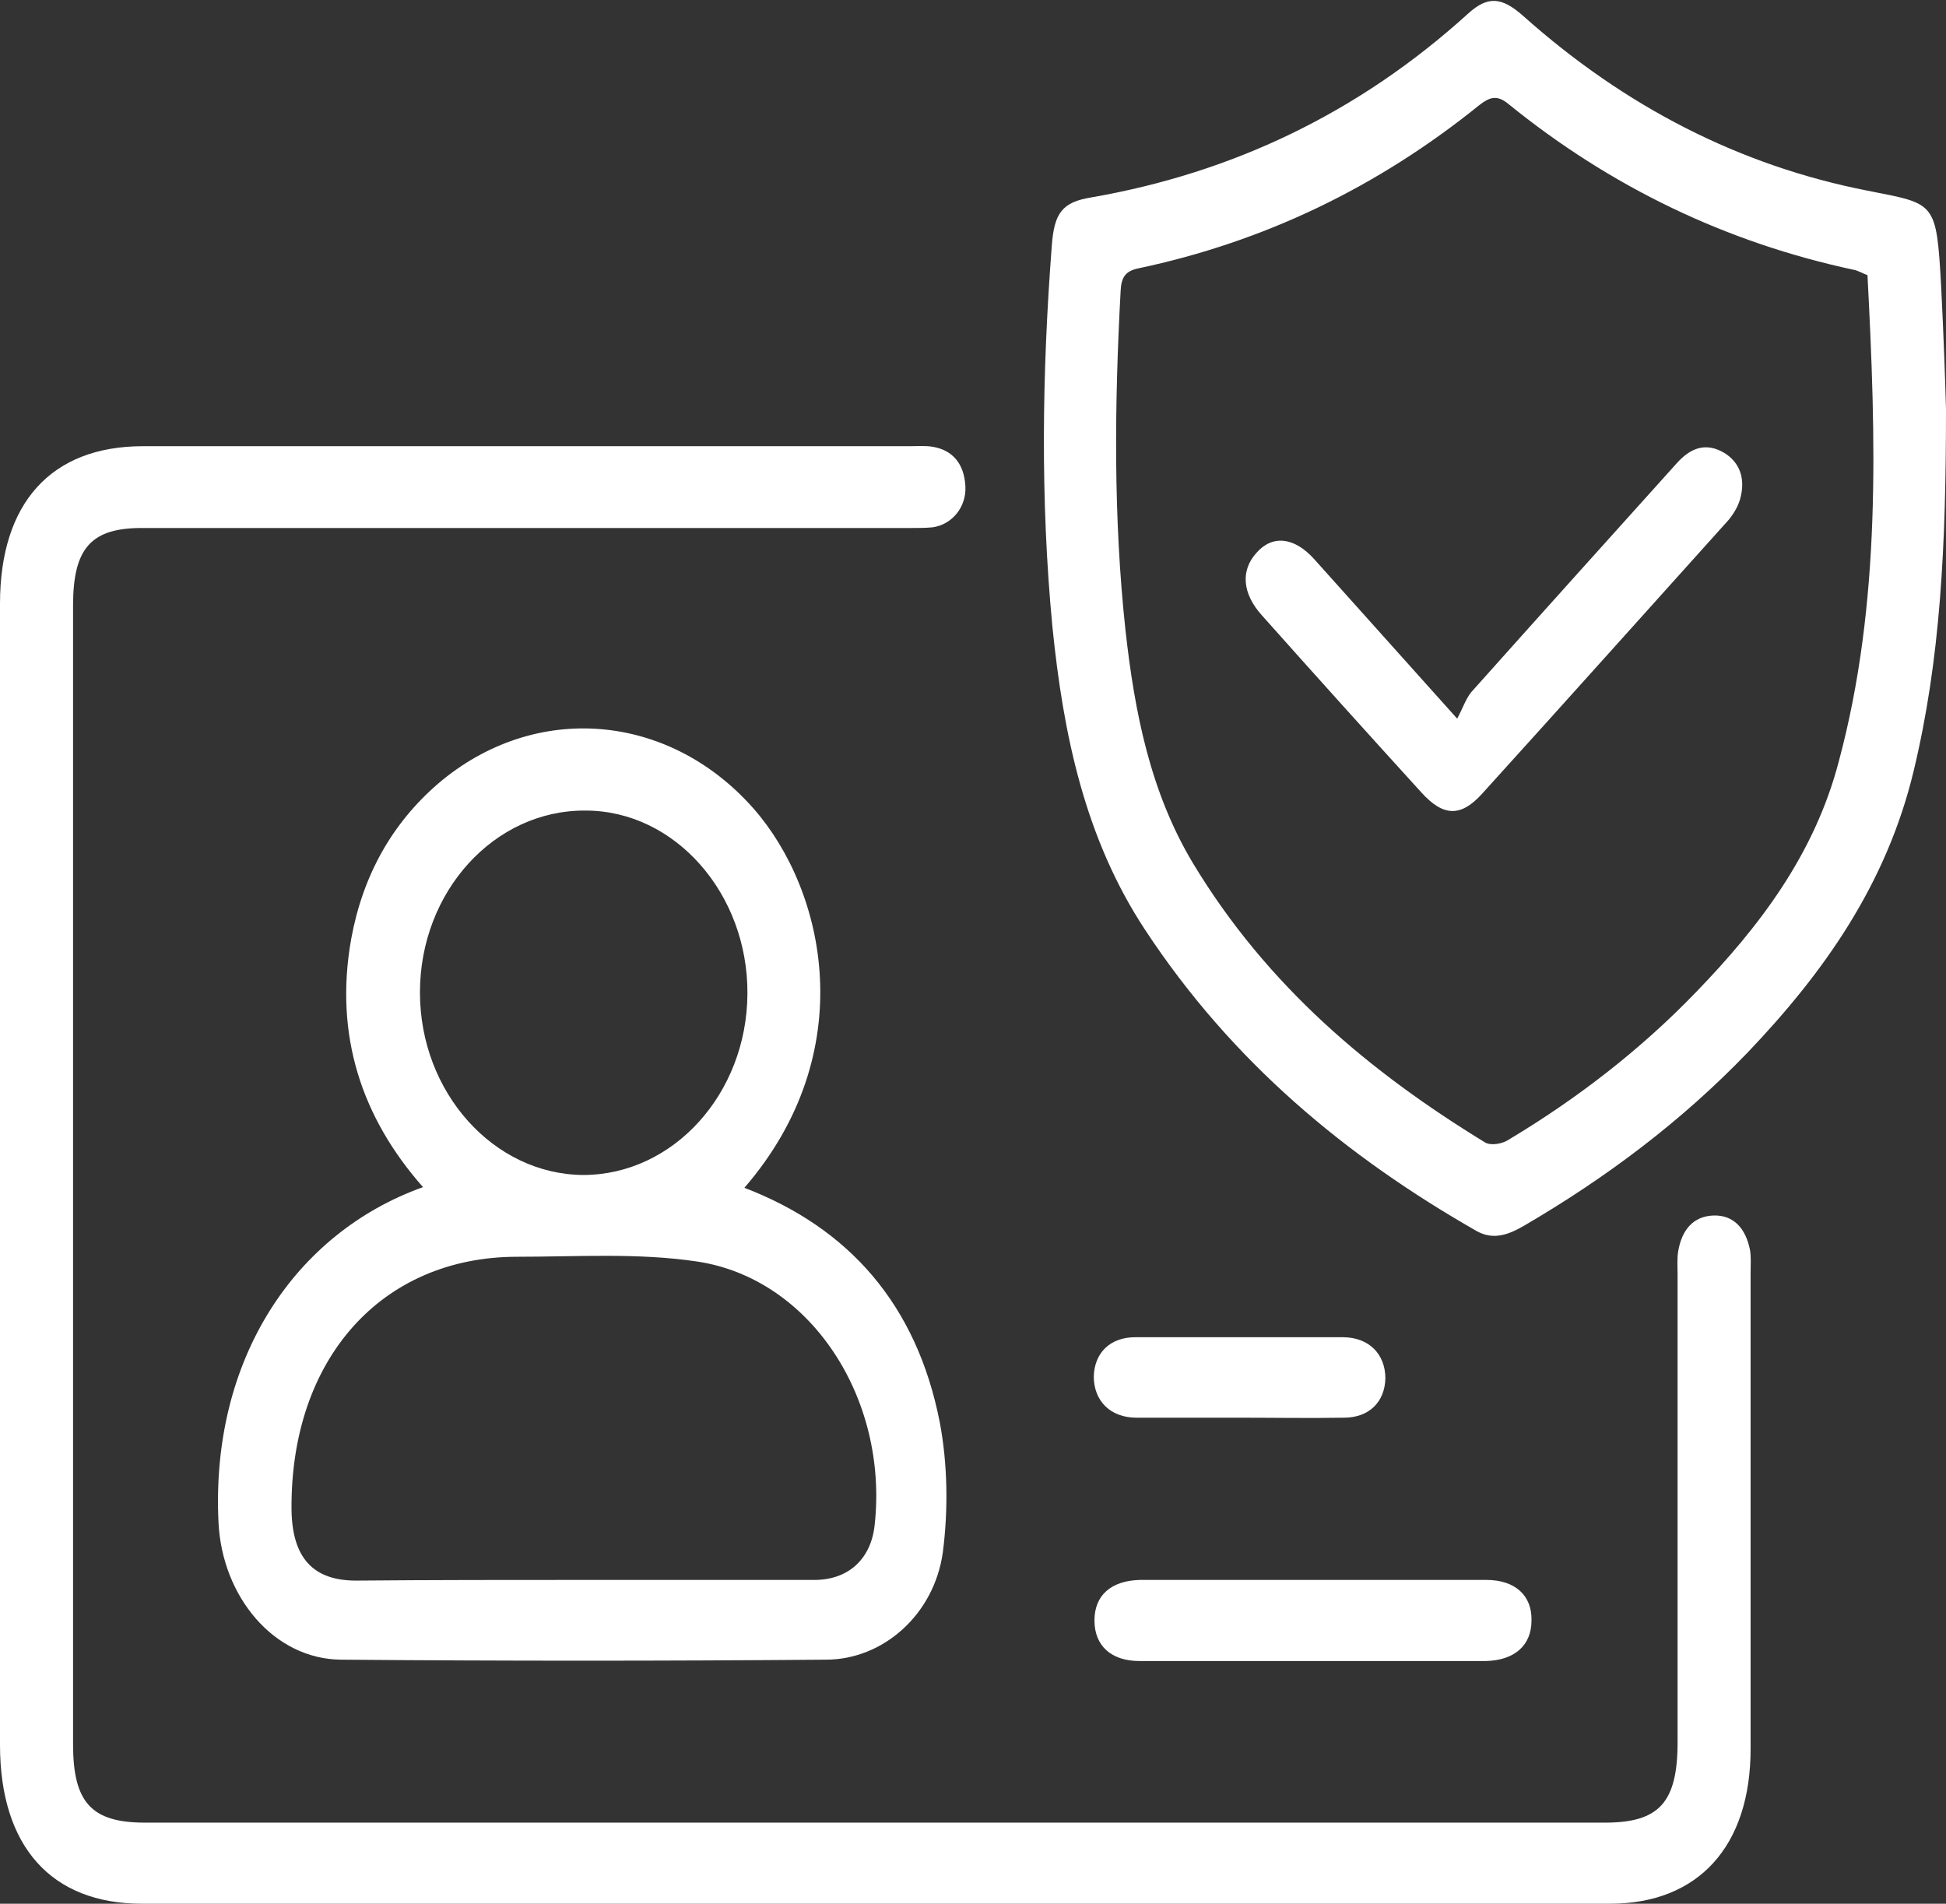
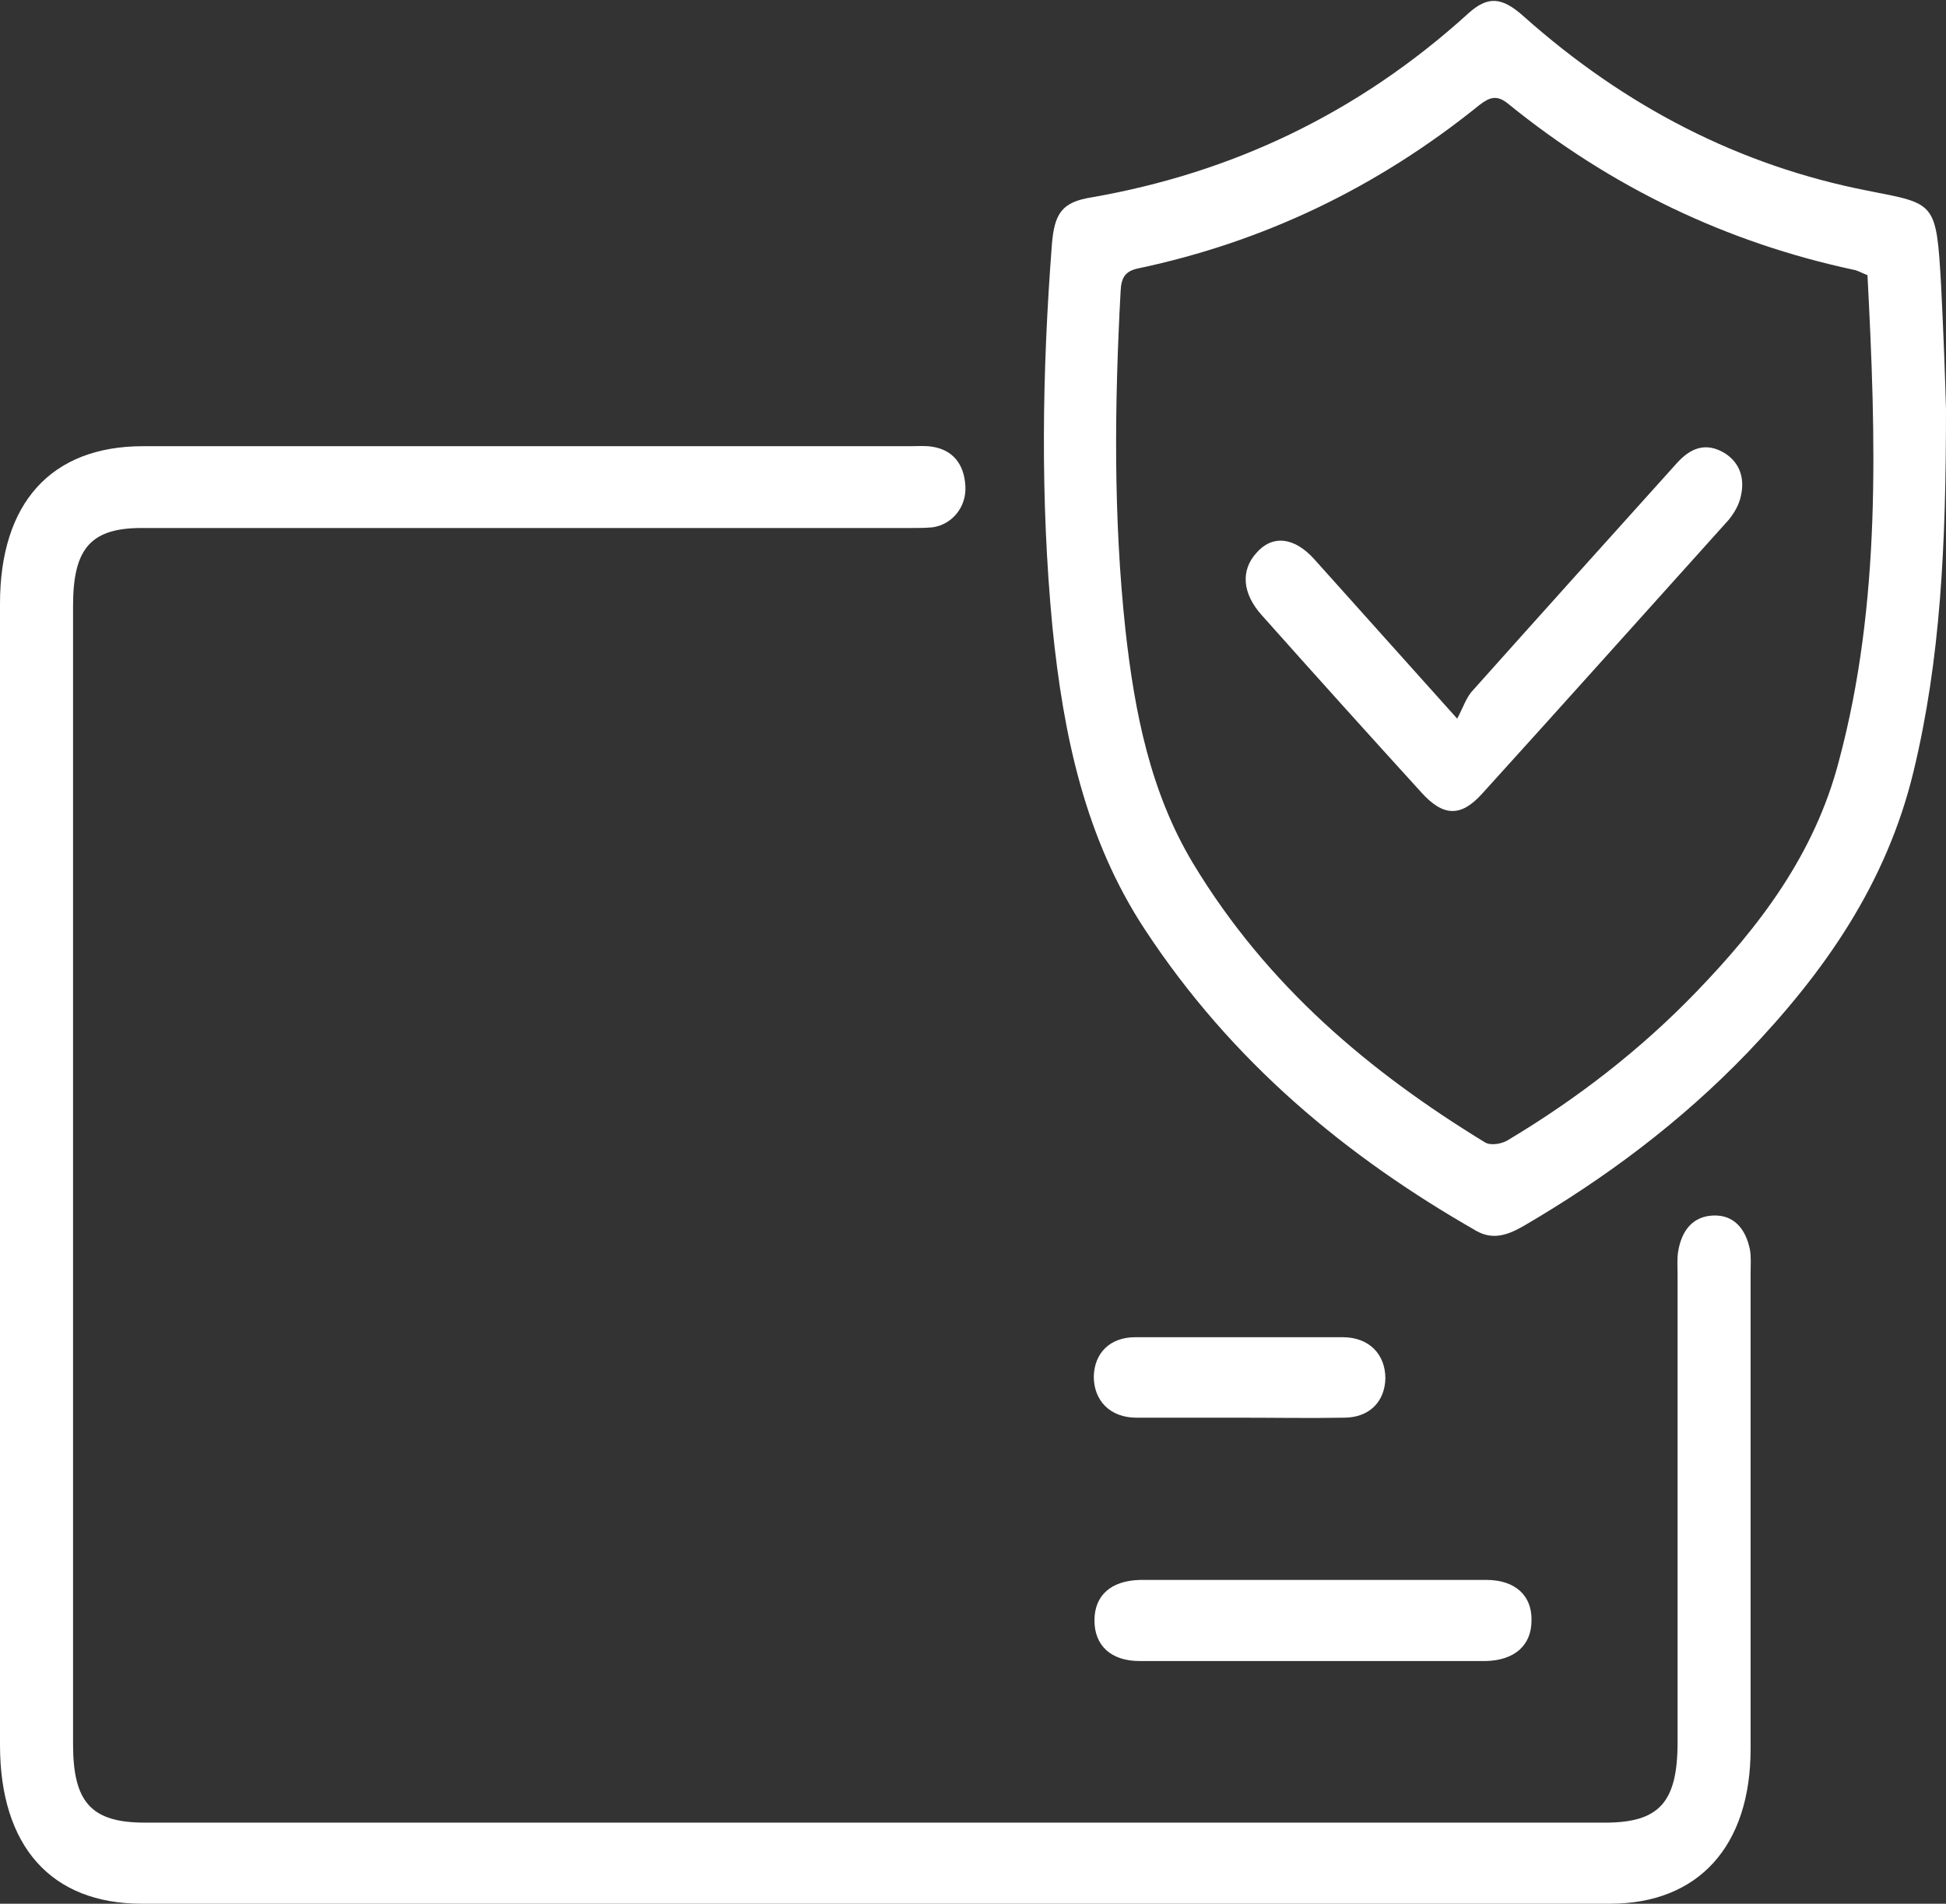
<svg xmlns="http://www.w3.org/2000/svg" width="46" height="45" viewBox="0 0 46 45" fill="none">
  <rect x="0" y="0" width="46" height="45" fill="#333333" stroke="none" />
  <g clip-path="url(#clip0_1086_28038)">
    <path d="M20.648 45C14.878 45 9.122 45 3.353 45C1.209 45 0 43.642 0 41.245C0 32.248 0 23.267 0 14.27C0 11.889 1.209 10.547 3.381 10.547C9.424 10.547 15.482 10.547 21.525 10.547C21.698 10.547 21.885 10.531 22.058 10.563C22.518 10.643 22.791 10.962 22.82 11.49C22.849 11.985 22.504 12.401 22.043 12.465C21.87 12.481 21.683 12.481 21.511 12.481C15.482 12.481 9.453 12.481 3.41 12.481C2.158 12.465 1.727 12.944 1.727 14.318C1.727 23.283 1.727 32.264 1.727 41.229C1.727 42.603 2.158 43.083 3.424 43.083C14.935 43.083 26.446 43.083 37.942 43.083C39.223 43.083 39.655 42.603 39.655 41.181C39.655 37.489 39.655 33.798 39.655 30.123C39.655 29.947 39.64 29.755 39.669 29.579C39.755 29.068 40.029 28.748 40.504 28.732C40.978 28.716 41.266 29.036 41.367 29.547C41.396 29.723 41.381 29.899 41.381 30.091C41.381 33.846 41.381 37.585 41.381 41.341C41.381 43.642 40.144 45 38.058 45C32.245 45 26.446 45 20.648 45Z" fill="white" />
    <path d="M46 9.684C46 12.912 45.87 15.581 45.237 18.218C44.59 20.918 43.093 23.012 41.309 24.881C39.726 26.527 37.942 27.854 36.028 28.972C35.669 29.18 35.309 29.324 34.906 29.1C31.827 27.342 29.122 25.105 27.064 21.973C25.654 19.831 25.136 17.387 24.877 14.814C24.59 11.809 24.633 8.805 24.863 5.801C24.921 5.034 25.108 4.778 25.798 4.666C29.108 4.091 32.1 2.685 34.705 0.32C35.165 -0.096 35.496 -0.08 36.014 0.384C38.417 2.525 41.122 3.915 44.144 4.507C45.755 4.826 45.77 4.746 45.885 6.76C45.942 7.894 45.985 9.061 46 9.684ZM44.144 6.504C44.014 6.456 43.913 6.392 43.813 6.376C40.834 5.737 38.1 4.443 35.64 2.445C35.381 2.237 35.208 2.301 34.978 2.477C32.546 4.443 29.856 5.721 26.906 6.344C26.604 6.408 26.503 6.552 26.489 6.888C26.345 9.556 26.316 12.225 26.604 14.894C26.82 16.843 27.194 18.729 28.201 20.407C29.956 23.315 32.388 25.345 35.108 27.007C35.252 27.087 35.525 27.038 35.683 26.927C37.28 25.968 38.777 24.817 40.1 23.443C41.582 21.909 42.892 20.199 43.467 17.994C44.474 14.239 44.345 10.371 44.144 6.504Z" fill="white" />
-     <path d="M17.596 28.077C20.057 29.02 21.668 30.826 22.215 33.622C22.402 34.613 22.416 35.7 22.287 36.691C22.085 38.161 20.877 39.231 19.524 39.231C15.697 39.263 11.884 39.263 8.057 39.231C6.474 39.215 5.251 37.745 5.165 35.987C4.977 32.136 6.963 29.148 9.999 28.061C8.546 26.415 7.898 24.466 8.301 22.197C8.575 20.695 9.265 19.464 10.359 18.521C12.646 16.572 15.812 16.843 17.812 19.112C19.524 21.062 20.359 24.881 17.596 28.077ZM13.754 37.346C15.582 37.346 17.409 37.346 19.251 37.346C20.057 37.346 20.589 36.85 20.675 36.051C21.006 33.063 19.165 30.219 16.474 29.819C15.078 29.611 13.654 29.707 12.229 29.707C9.021 29.707 6.862 32.12 6.891 35.684C6.906 36.818 7.395 37.362 8.416 37.362C10.2 37.346 11.985 37.346 13.754 37.346ZM17.668 23.491C17.683 21.126 15.956 19.16 13.841 19.16C11.682 19.144 9.927 21.078 9.927 23.459C9.927 25.824 11.668 27.758 13.783 27.774C15.913 27.774 17.654 25.856 17.668 23.491Z" fill="white" />
    <path d="M31.022 39.263C29.655 39.263 28.288 39.263 26.936 39.263C26.26 39.263 25.871 38.896 25.871 38.304C25.871 37.713 26.26 37.362 26.95 37.346C29.684 37.346 32.404 37.346 35.137 37.346C35.813 37.346 36.216 37.713 36.202 38.304C36.202 38.896 35.799 39.247 35.123 39.263C33.756 39.263 32.389 39.263 31.022 39.263Z" fill="white" />
    <path d="M29.28 33.511C28.474 33.511 27.668 33.511 26.863 33.511C26.244 33.511 25.855 33.111 25.855 32.536C25.87 31.976 26.244 31.609 26.834 31.609C28.474 31.609 30.1 31.609 31.74 31.609C32.359 31.609 32.748 32.008 32.748 32.584C32.733 33.143 32.359 33.511 31.769 33.511C30.935 33.526 30.114 33.511 29.28 33.511Z" fill="white" />
    <path d="M34.445 16.987C34.575 16.747 34.647 16.523 34.776 16.363C36.388 14.558 38.013 12.752 39.639 10.946C39.97 10.579 40.33 10.451 40.762 10.707C41.121 10.93 41.251 11.298 41.15 11.729C41.107 11.937 40.992 12.129 40.862 12.289C38.92 14.446 36.992 16.603 35.035 18.761C34.531 19.32 34.114 19.304 33.596 18.729C32.33 17.338 31.078 15.948 29.826 14.542C29.366 14.03 29.323 13.487 29.697 13.072C30.071 12.64 30.589 12.688 31.064 13.215C32.143 14.414 33.208 15.612 34.445 16.987Z" fill="white" />
  </g>
  <defs>
    <clipPath id="clip0_1086_28038">
      <rect width="46" height="45" fill="white" />
    </clipPath>
  </defs>
</svg>